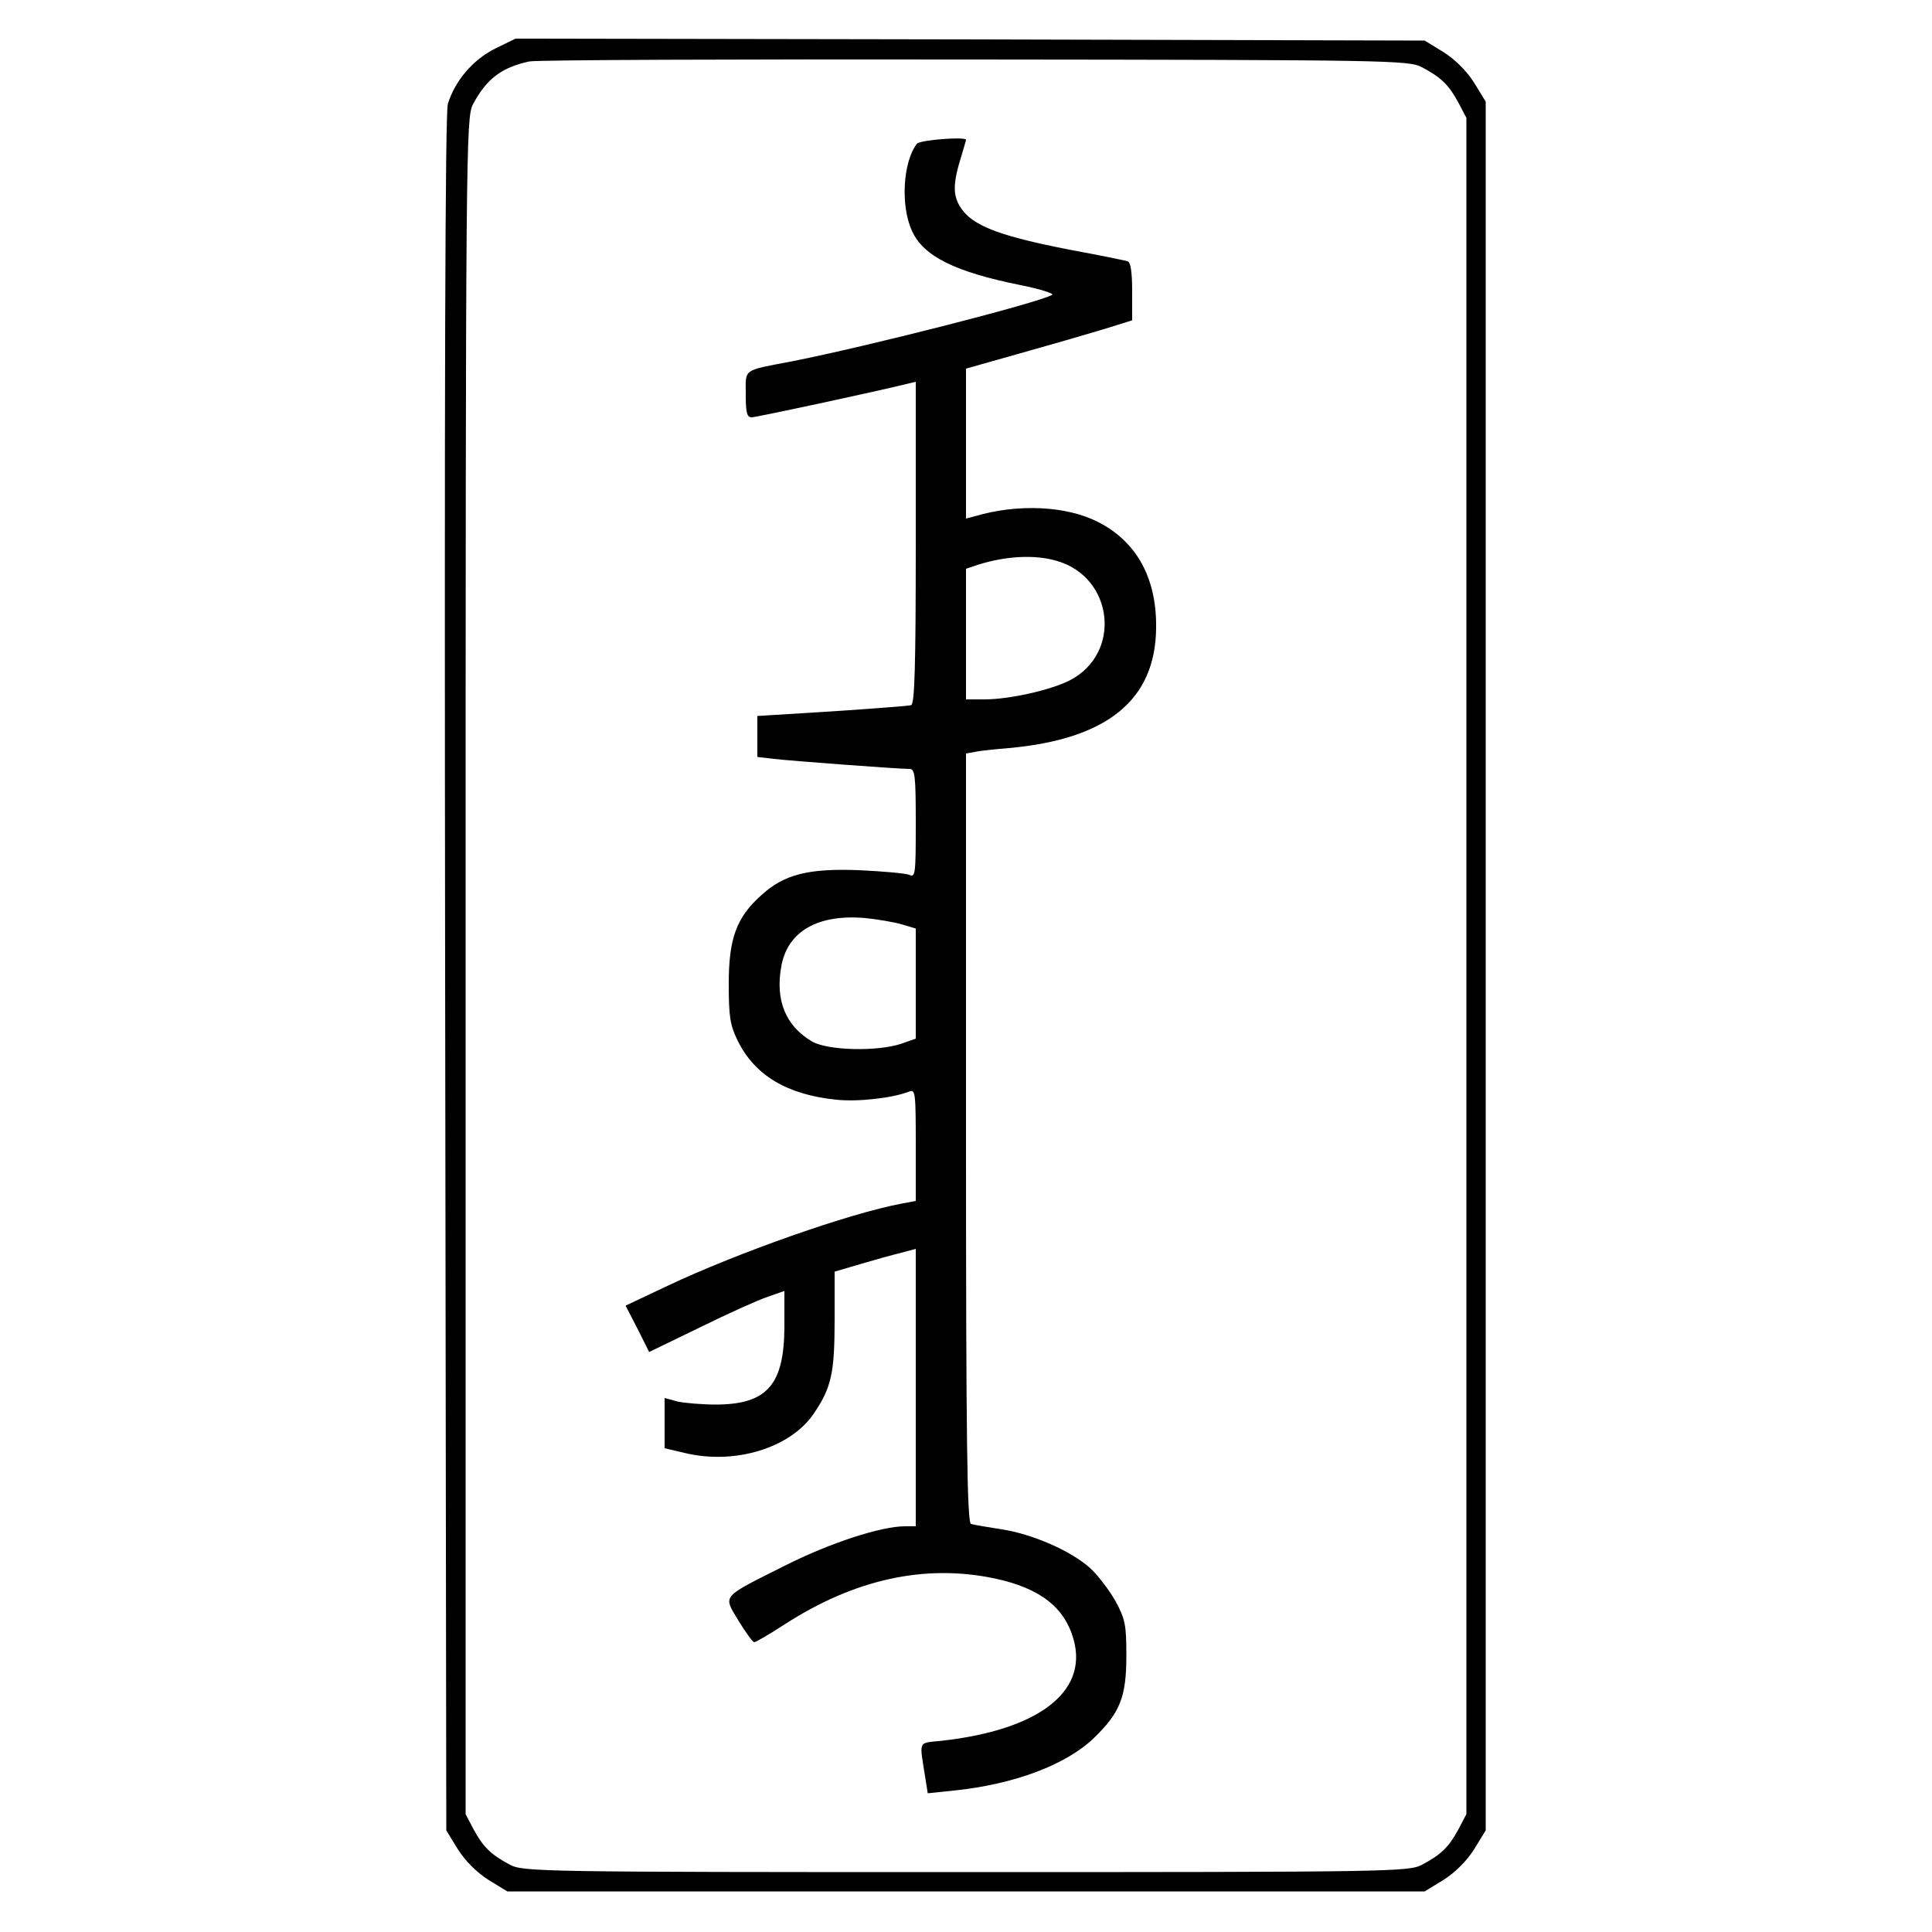
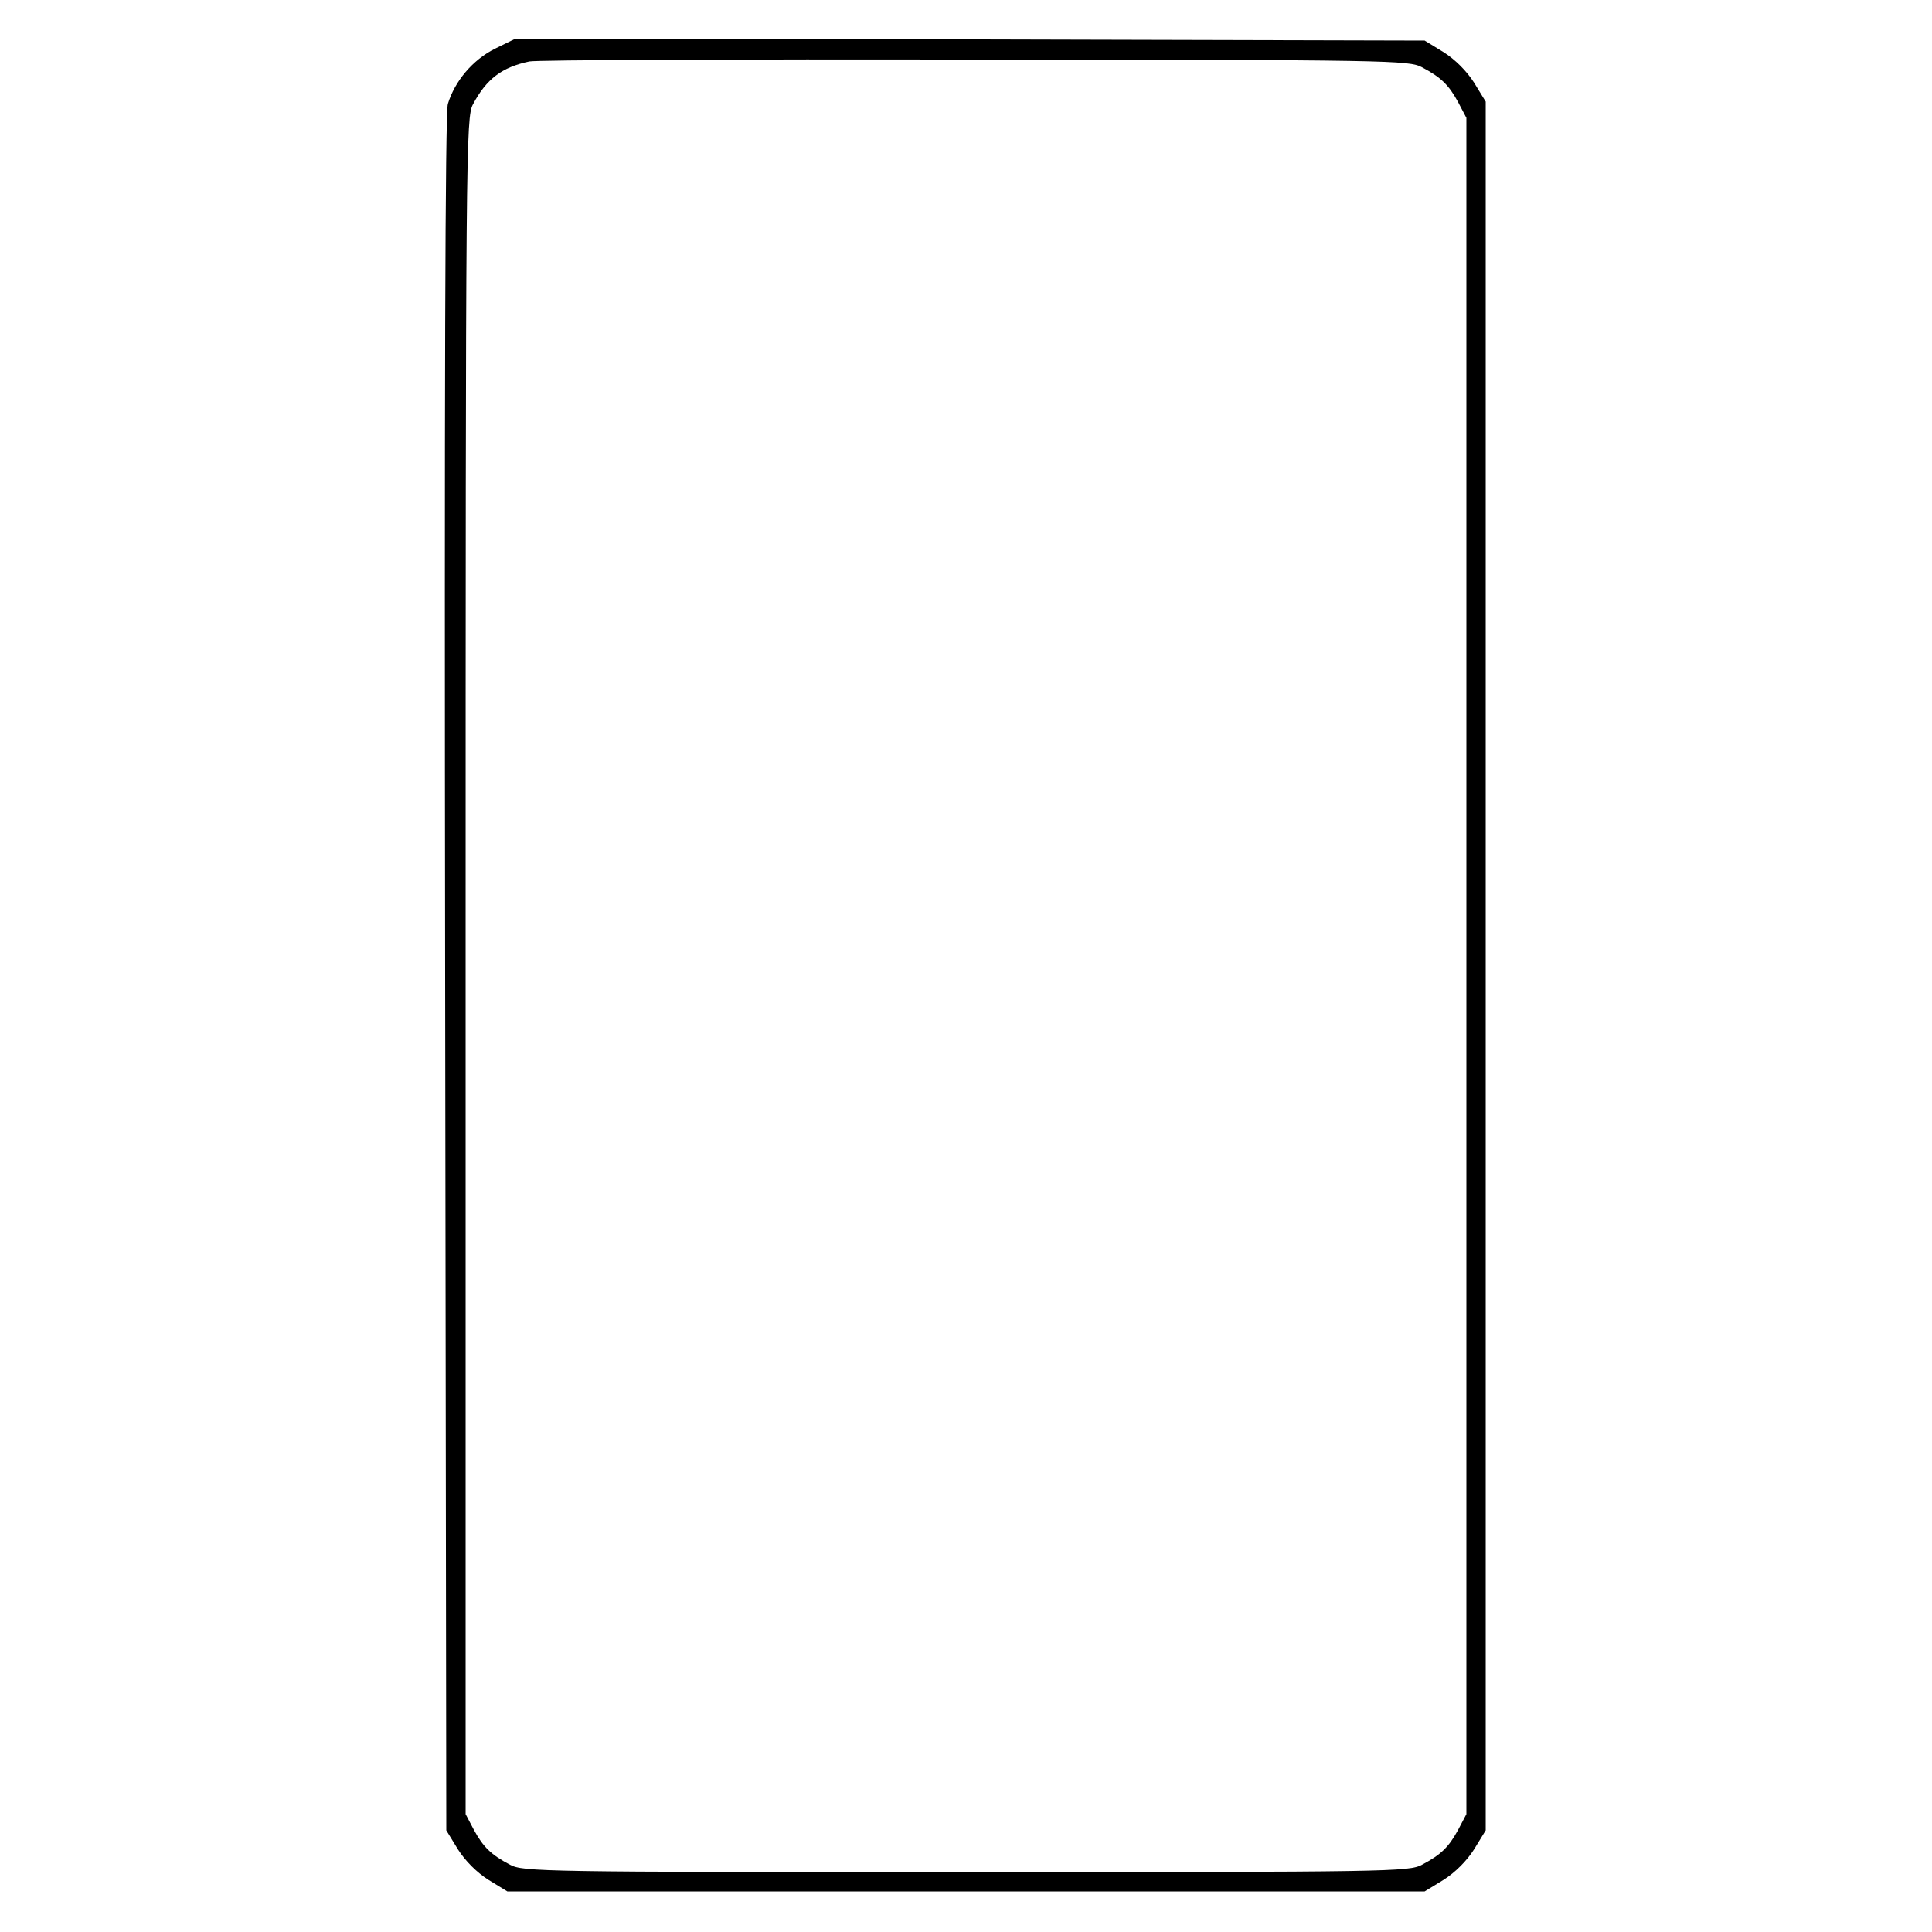
<svg xmlns="http://www.w3.org/2000/svg" version="1.0" width="500pt" height="500pt" viewBox="0 0 500 500" preserveAspectRatio="xMidYMid meet">
  <g transform="translate(0,500) scale(0.1,-0.1)" fill="#000000" stroke="none">
    <path d="M1281 4874 c-58 -29 -104 -84 -122 -143 -7 -25 -9 -746 -7 -2252 l3 -2216 30 -49 c19 -30 49 -60 79 -79 l49 -30 1187 0 1187 0 49 30 c30 19 60 49 79 79 l30 49 0 2237 0 2237 -30 49 c-19 30 -49 60 -79 79 l-49 30 -1177 3 -1176 2 -53 -26z m2399 -48 c49 -26 69 -45 94 -91 l21 -40 0 -2195 0 -2195 -21 -40 c-25 -46 -45 -65 -94 -91 -34 -18 -81 -19 -1180 -19 -1099 0 -1146 1 -1180 19 -49 26 -69 45 -94 91 l-21 40 0 2195 c0 2125 1 2196 19 2230 35 66 75 96 146 111 19 4 539 6 1155 5 1073 -1 1121 -2 1155 -20z" />
-     <path d="M2373 4628 c-36 -46 -43 -160 -13 -225 29 -66 112 -107 282 -141 50 -10 87 -22 81 -25 -33 -20 -475 -133 -673 -172 -130 -25 -120 -18 -120 -86 0 -46 3 -59 15 -59 13 0 323 67 400 86 l25 6 0 -416 c0 -325 -3 -417 -12 -421 -7 -2 -100 -9 -205 -16 l-193 -12 0 -53 0 -53 43 -5 c42 -5 321 -26 351 -26 14 0 16 -18 16 -141 0 -131 -1 -141 -17 -133 -10 4 -68 9 -130 12 -132 5 -194 -11 -253 -65 -64 -57 -84 -112 -84 -228 0 -85 3 -107 23 -148 44 -90 128 -140 255 -153 56 -6 145 4 189 21 16 7 17 -4 17 -138 l0 -145 -37 -7 c-134 -25 -422 -126 -606 -213 l-108 -51 31 -60 30 -60 132 64 c73 36 151 71 175 79 l43 15 0 -90 c0 -152 -44 -203 -175 -204 -38 0 -85 4 -102 8 l-33 9 0 -65 0 -65 51 -12 c131 -32 276 13 336 103 45 67 53 104 53 244 l0 122 68 20 c37 11 84 24 105 29 l37 10 0 -359 0 -359 -28 0 c-62 0 -193 -43 -307 -100 -171 -86 -164 -77 -124 -144 19 -31 37 -56 41 -56 4 0 40 21 80 47 180 116 362 156 542 118 118 -25 182 -75 205 -160 36 -134 -92 -232 -341 -260 -64 -7 -59 4 -43 -98 l6 -38 67 7 c157 16 292 67 364 137 67 65 83 106 83 212 0 81 -3 95 -29 143 -17 29 -46 67 -65 84 -50 45 -150 88 -228 100 -38 6 -74 12 -80 14 -10 3 -13 211 -13 998 l0 996 23 4 c12 3 52 7 88 10 254 23 379 124 381 310 2 129 -50 224 -150 275 -82 42 -208 48 -319 15 l-23 -6 0 194 0 194 138 39 c75 21 172 49 215 62 l77 24 0 75 c0 51 -4 76 -12 78 -7 2 -75 16 -151 30 -169 33 -238 58 -272 97 -29 35 -31 66 -10 135 8 27 15 50 15 52 0 9 -119 0 -127 -10z m360 -1079 c149 -41 172 -240 35 -310 -49 -25 -156 -49 -220 -49 l-48 0 0 169 0 169 33 11 c70 22 145 26 200 10z m-400 -941 l37 -11 0 -143 0 -142 -37 -13 c-62 -21 -192 -18 -232 6 -68 40 -95 107 -79 194 16 91 95 136 218 125 30 -3 72 -10 93 -16z" />
  </g>
</svg>